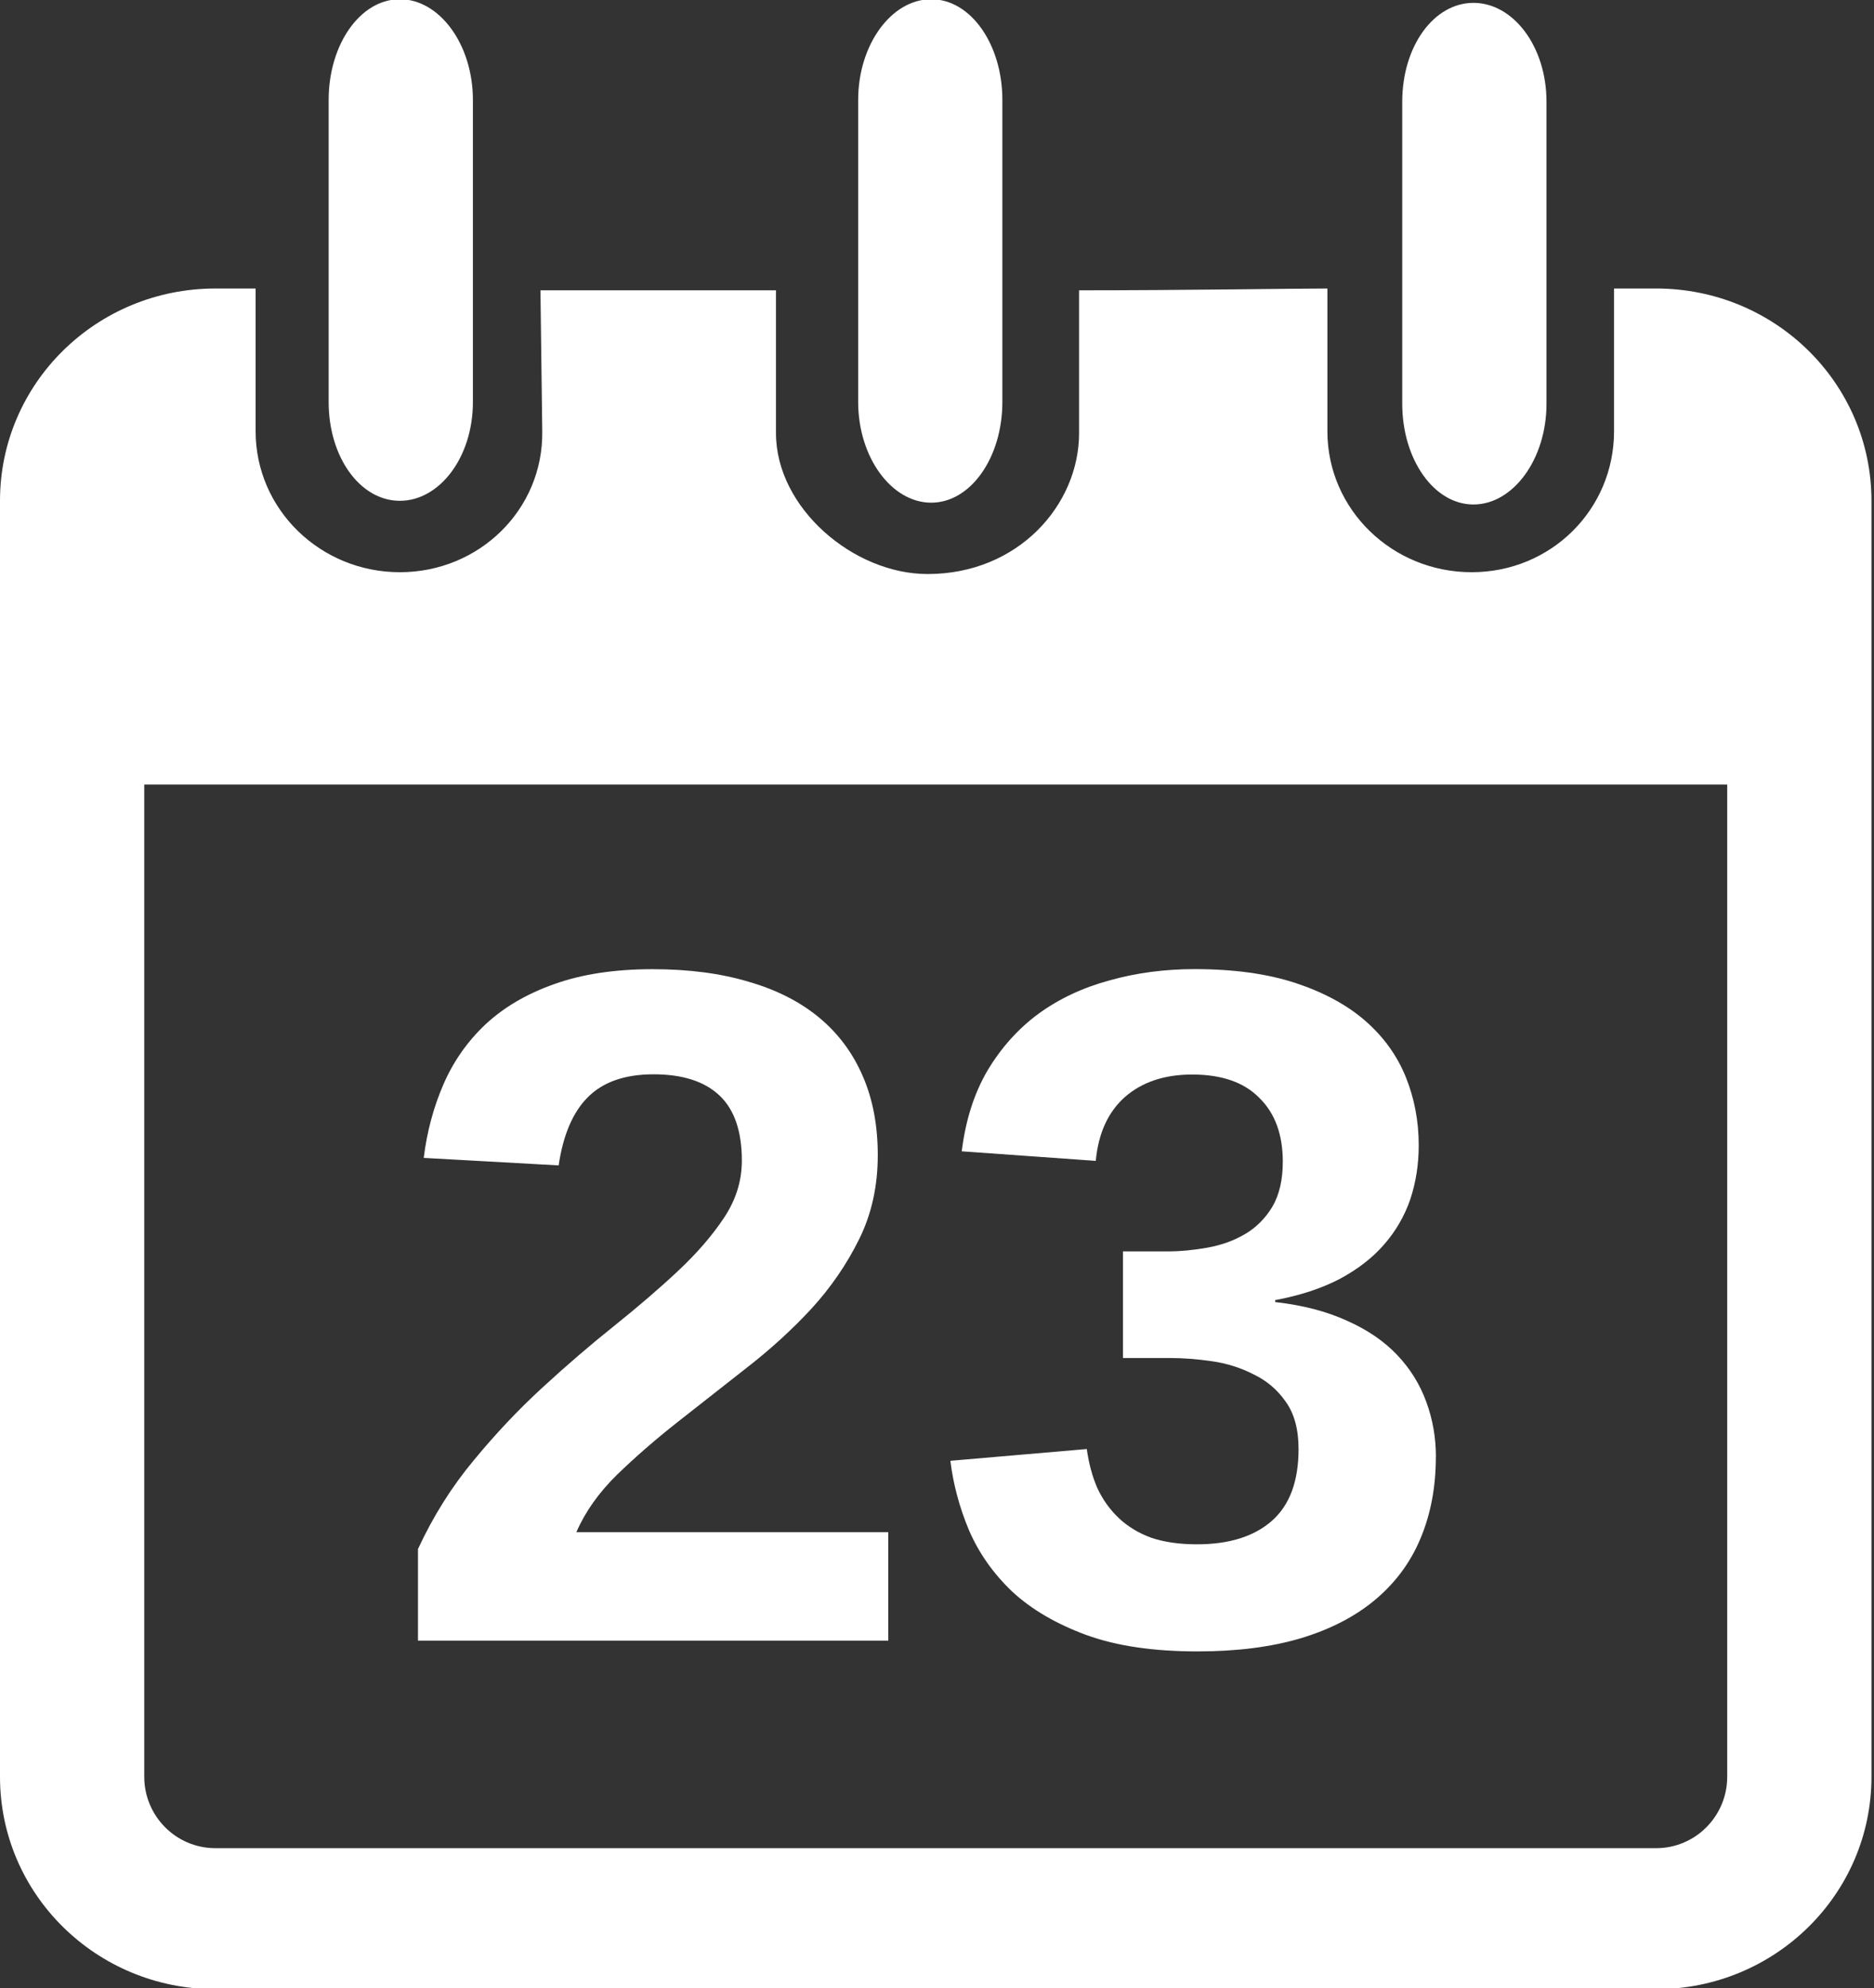
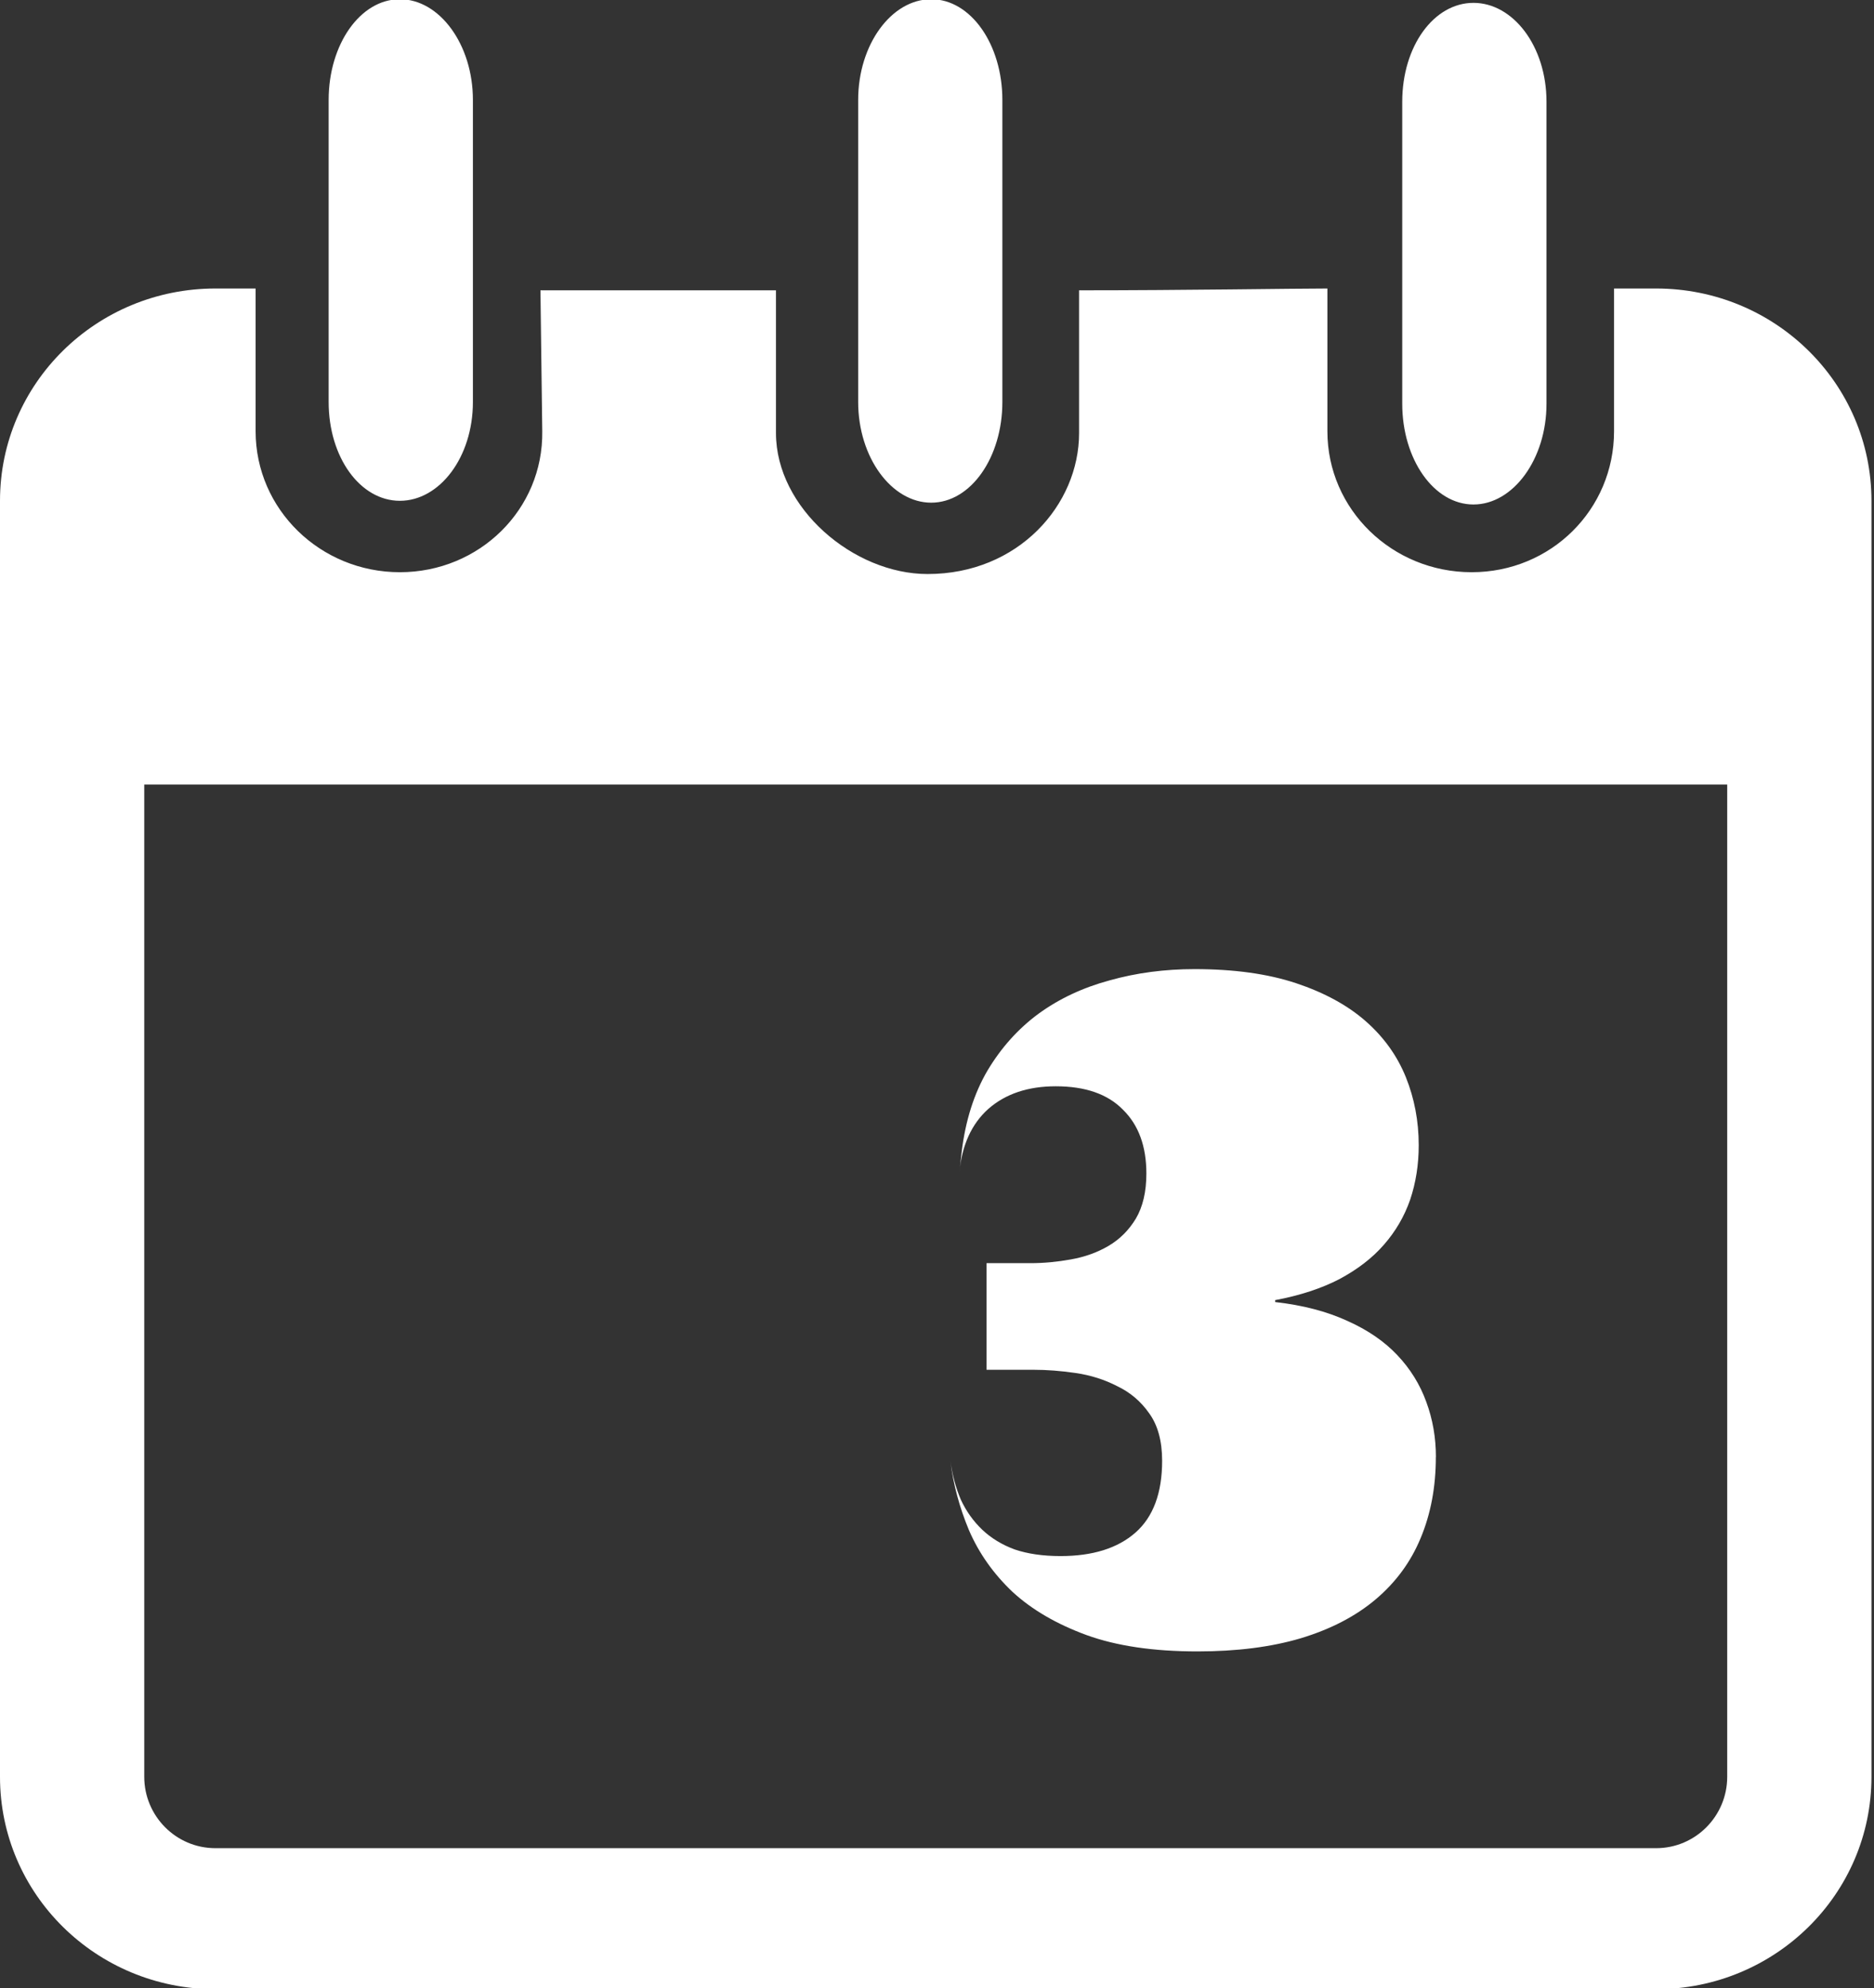
<svg xmlns="http://www.w3.org/2000/svg" xmlns:ns1="http://www.inkscape.org/namespaces/inkscape" xmlns:ns2="http://sodipodi.sourceforge.net/DTD/sodipodi-0.dtd" id="svg2" version="1.1" ns1:version="0.48.4 r9939" width="32.032" height="33.97" fill="#FFF" ns2:docname="date.svg">
  <rect width="100%" height="100%" fill="#333333" stroke="none" />
  <defs id="defs6" />
  <ns2:namedview pagecolor="#ffffff" bordercolor="#666666" borderopacity="1" objecttolerance="10" gridtolerance="10" guidetolerance="10" ns1:pageopacity="0" ns1:pageshadow="2" ns1:window-width="1855" ns1:window-height="1176" id="namedview4" showgrid="false" fit-margin-top="0" fit-margin-left="0" fit-margin-right="0" fit-margin-bottom="0" ns1:zoom="3.3714286" ns1:cx="69.483036" ns1:cy="18.848644" ns1:window-x="65" ns1:window-y="24" ns1:window-maximized="1" ns1:current-layer="g3066" />
  <g transform="matrix(0.251,0,0,0.247,0,14.558)" id="g3">
    <g transform="matrix(4.9,0,0,4.9,0,-48.737)" id="g3066">
      <g id="g3007">
        <path id="path5" transform="matrix(0.812,0,0,0.827,0,-2.093)" d="M 6.844 0 C 6.165 0 5.625 0.772 5.625 1.719 L 5.625 6.875 C 5.625 7.82 6.165 8.562 6.844 8.562 C 7.523 8.562 8.094 7.82 8.094 6.875 L 8.094 1.719 C 8.094 0.772 7.523 1.4802974e-16 6.844 0 z M 15.938 0 C 15.259 0 14.688 0.772 14.688 1.719 L 14.688 6.875 C 14.688 7.82 15.259 8.594 15.938 8.594 C 16.616 8.594 17.156 7.82 17.156 6.875 L 17.156 1.719 C 17.156 0.772 16.616 0 15.938 0 z M 25.219 0.062 C 24.54 0.062 24 0.803 24 1.75 L 24 6.906 C 24 7.851 24.54 8.625 25.219 8.625 C 25.898 8.625 26.469 7.851 26.469 6.906 L 26.469 1.75 C 26.469 0.803 25.898 0.062 25.219 0.062 z M 3.688 4.938 C 1.647 4.938 -2.9605947e-16 6.559 0 8.562 L 0 30.344 C 0 32.346 1.647 33.969 3.688 33.969 L 28.344 33.969 C 30.384 33.969 32.031 32.346 32.031 30.344 L 32.031 8.562 C 32.031 6.559 30.384 4.938 28.344 4.938 L 27.625 4.938 L 27.625 7.375 C 27.625 8.709 26.548 9.781 25.188 9.781 C 23.827 9.781 22.719 8.709 22.719 7.375 L 22.719 4.938 C 22.143 4.938 20.296 4.969 18.469 4.969 L 18.469 7.406 C 18.469 8.631 17.428 9.813 15.875 9.812 C 14.61 9.812 13.281 8.686 13.281 7.406 L 13.281 4.969 L 9.25 4.969 L 9.281 7.375 C 9.3 8.709 8.204 9.781 6.844 9.781 C 5.484 9.781 4.375 8.709 4.375 7.375 L 4.375 4.938 L 3.688 4.938 z M 2.469 13.406 L 29.562 13.406 L 29.562 30.344 C 29.562 31.01 29.023 31.562 28.344 31.562 L 3.688 31.562 C 3.009 31.562 2.469 31.01 2.469 30.344 L 2.469 13.406 z " />
        <g id="text3800" style="font-size:13.576px;font-style:normal;font-weight:normal;line-height:125%;letter-spacing:0px;word-spacing:0px;fill:#000000;fill-opacity:1;stroke:none;font-family:Sans">
-           <path ns1:connector-curvature="0" id="path3805" fill="#FFF" style="font-variant:normal;font-weight:bold;font-stretch:normal;font-family:Liberation Sans;-inkscape-font-specification:Liberation Sans Bold" d="m 5.809,21.078 0,-1.293 c 0.212,-0.464 0.471,-0.882 0.776,-1.253 0.305,-0.376 0.623,-0.718 0.955,-1.027 0.336,-0.314 0.667,-0.603 0.994,-0.868 0.331,-0.27 0.628,-0.528 0.888,-0.776 0.265,-0.252 0.479,-0.504 0.643,-0.756 0.164,-0.252 0.245,-0.519 0.245,-0.802 -5e-6,-0.415 -0.104,-0.723 -0.312,-0.921 -0.208,-0.199 -0.513,-0.298 -0.915,-0.298 -0.398,8e-6 -0.703,0.108 -0.915,0.325 -0.208,0.212 -0.342,0.533 -0.404,0.961 L 5.889,14.264 c 0.044,-0.367 0.135,-0.711 0.272,-1.034 0.137,-0.323 0.331,-0.605 0.583,-0.848 0.256,-0.243 0.574,-0.433 0.955,-0.57 0.384,-0.141 0.842,-0.212 1.372,-0.212 0.504,10e-6 0.95,0.06 1.339,0.179 0.389,0.115 0.716,0.285 0.981,0.51 0.265,0.225 0.466,0.502 0.603,0.829 0.137,0.323 0.205,0.692 0.205,1.107 -7e-6,0.437 -0.086,0.833 -0.259,1.187 -0.172,0.354 -0.393,0.681 -0.663,0.981 -0.27,0.296 -0.57,0.574 -0.901,0.835 -0.327,0.261 -0.645,0.515 -0.955,0.762 -0.309,0.247 -0.592,0.497 -0.848,0.749 -0.252,0.252 -0.44,0.521 -0.563,0.809 l 4.335,0 0,1.531 -6.536,0" />
-           <path ns1:connector-curvature="0" id="path3807" fill="#FFF" style="font-variant:normal;font-weight:bold;font-stretch:normal;font-family:Liberation Sans;-inkscape-font-specification:Liberation Sans Bold" d="m 19.955,18.486 c -7e-6,0.424 -0.071,0.806 -0.212,1.147 -0.137,0.336 -0.345,0.623 -0.623,0.862 -0.278,0.239 -0.625,0.422 -1.041,0.55 -0.411,0.124 -0.89,0.186 -1.438,0.186 -0.61,0 -1.125,-0.077 -1.544,-0.232 -0.415,-0.155 -0.758,-0.358 -1.027,-0.61 -0.265,-0.256 -0.466,-0.546 -0.603,-0.868 -0.133,-0.323 -0.219,-0.65 -0.259,-0.981 l 1.896,-0.166 c 0.027,0.199 0.075,0.382 0.146,0.55 0.075,0.164 0.175,0.305 0.298,0.424 0.124,0.119 0.274,0.212 0.451,0.278 0.181,0.062 0.393,0.093 0.636,0.093 0.446,1e-6 0.793,-0.11 1.041,-0.331 0.247,-0.221 0.371,-0.559 0.371,-1.014 -5e-6,-0.278 -0.06,-0.502 -0.179,-0.669 -0.115,-0.168 -0.263,-0.296 -0.444,-0.384 -0.177,-0.093 -0.369,-0.155 -0.577,-0.186 -0.208,-0.031 -0.404,-0.046 -0.59,-0.046 l -0.65,0 0,-1.505 0.61,0 c 0.186,6e-6 0.373,-0.018 0.563,-0.053 0.194,-0.035 0.369,-0.099 0.524,-0.192 0.155,-0.093 0.281,-0.221 0.378,-0.384 0.097,-0.168 0.146,-0.38 0.146,-0.636 -5e-6,-0.384 -0.108,-0.685 -0.325,-0.901 -0.212,-0.221 -0.524,-0.331 -0.935,-0.331 -0.384,8e-6 -0.696,0.106 -0.935,0.318 -0.234,0.212 -0.369,0.513 -0.404,0.901 L 13.366,14.171 c 0.053,-0.437 0.172,-0.818 0.358,-1.14 0.19,-0.323 0.426,-0.59 0.709,-0.802 0.287,-0.212 0.616,-0.369 0.988,-0.471 0.371,-0.106 0.765,-0.159 1.18,-0.159 0.548,10e-6 1.019,0.066 1.412,0.199 0.393,0.133 0.716,0.312 0.968,0.537 0.252,0.225 0.437,0.488 0.557,0.789 0.119,0.301 0.179,0.621 0.179,0.961 -6e-6,0.274 -0.04,0.53 -0.119,0.769 -0.08,0.234 -0.201,0.446 -0.365,0.636 -0.159,0.186 -0.365,0.347 -0.616,0.484 -0.252,0.133 -0.55,0.232 -0.895,0.298 l 0,0.027 c 0.384,0.044 0.718,0.133 1.001,0.265 0.283,0.128 0.515,0.289 0.696,0.484 0.181,0.194 0.316,0.415 0.404,0.663 0.088,0.243 0.133,0.502 0.133,0.776" />
+           <path ns1:connector-curvature="0" id="path3807" fill="#FFF" style="font-variant:normal;font-weight:bold;font-stretch:normal;font-family:Liberation Sans;-inkscape-font-specification:Liberation Sans Bold" d="m 19.955,18.486 c -7e-6,0.424 -0.071,0.806 -0.212,1.147 -0.137,0.336 -0.345,0.623 -0.623,0.862 -0.278,0.239 -0.625,0.422 -1.041,0.55 -0.411,0.124 -0.89,0.186 -1.438,0.186 -0.61,0 -1.125,-0.077 -1.544,-0.232 -0.415,-0.155 -0.758,-0.358 -1.027,-0.61 -0.265,-0.256 -0.466,-0.546 -0.603,-0.868 -0.133,-0.323 -0.219,-0.65 -0.259,-0.981 c 0.027,0.199 0.075,0.382 0.146,0.55 0.075,0.164 0.175,0.305 0.298,0.424 0.124,0.119 0.274,0.212 0.451,0.278 0.181,0.062 0.393,0.093 0.636,0.093 0.446,1e-6 0.793,-0.11 1.041,-0.331 0.247,-0.221 0.371,-0.559 0.371,-1.014 -5e-6,-0.278 -0.06,-0.502 -0.179,-0.669 -0.115,-0.168 -0.263,-0.296 -0.444,-0.384 -0.177,-0.093 -0.369,-0.155 -0.577,-0.186 -0.208,-0.031 -0.404,-0.046 -0.59,-0.046 l -0.65,0 0,-1.505 0.61,0 c 0.186,6e-6 0.373,-0.018 0.563,-0.053 0.194,-0.035 0.369,-0.099 0.524,-0.192 0.155,-0.093 0.281,-0.221 0.378,-0.384 0.097,-0.168 0.146,-0.38 0.146,-0.636 -5e-6,-0.384 -0.108,-0.685 -0.325,-0.901 -0.212,-0.221 -0.524,-0.331 -0.935,-0.331 -0.384,8e-6 -0.696,0.106 -0.935,0.318 -0.234,0.212 -0.369,0.513 -0.404,0.901 L 13.366,14.171 c 0.053,-0.437 0.172,-0.818 0.358,-1.14 0.19,-0.323 0.426,-0.59 0.709,-0.802 0.287,-0.212 0.616,-0.369 0.988,-0.471 0.371,-0.106 0.765,-0.159 1.18,-0.159 0.548,10e-6 1.019,0.066 1.412,0.199 0.393,0.133 0.716,0.312 0.968,0.537 0.252,0.225 0.437,0.488 0.557,0.789 0.119,0.301 0.179,0.621 0.179,0.961 -6e-6,0.274 -0.04,0.53 -0.119,0.769 -0.08,0.234 -0.201,0.446 -0.365,0.636 -0.159,0.186 -0.365,0.347 -0.616,0.484 -0.252,0.133 -0.55,0.232 -0.895,0.298 l 0,0.027 c 0.384,0.044 0.718,0.133 1.001,0.265 0.283,0.128 0.515,0.289 0.696,0.484 0.181,0.194 0.316,0.415 0.404,0.663 0.088,0.243 0.133,0.502 0.133,0.776" />
        </g>
      </g>
    </g>
  </g>
</svg>